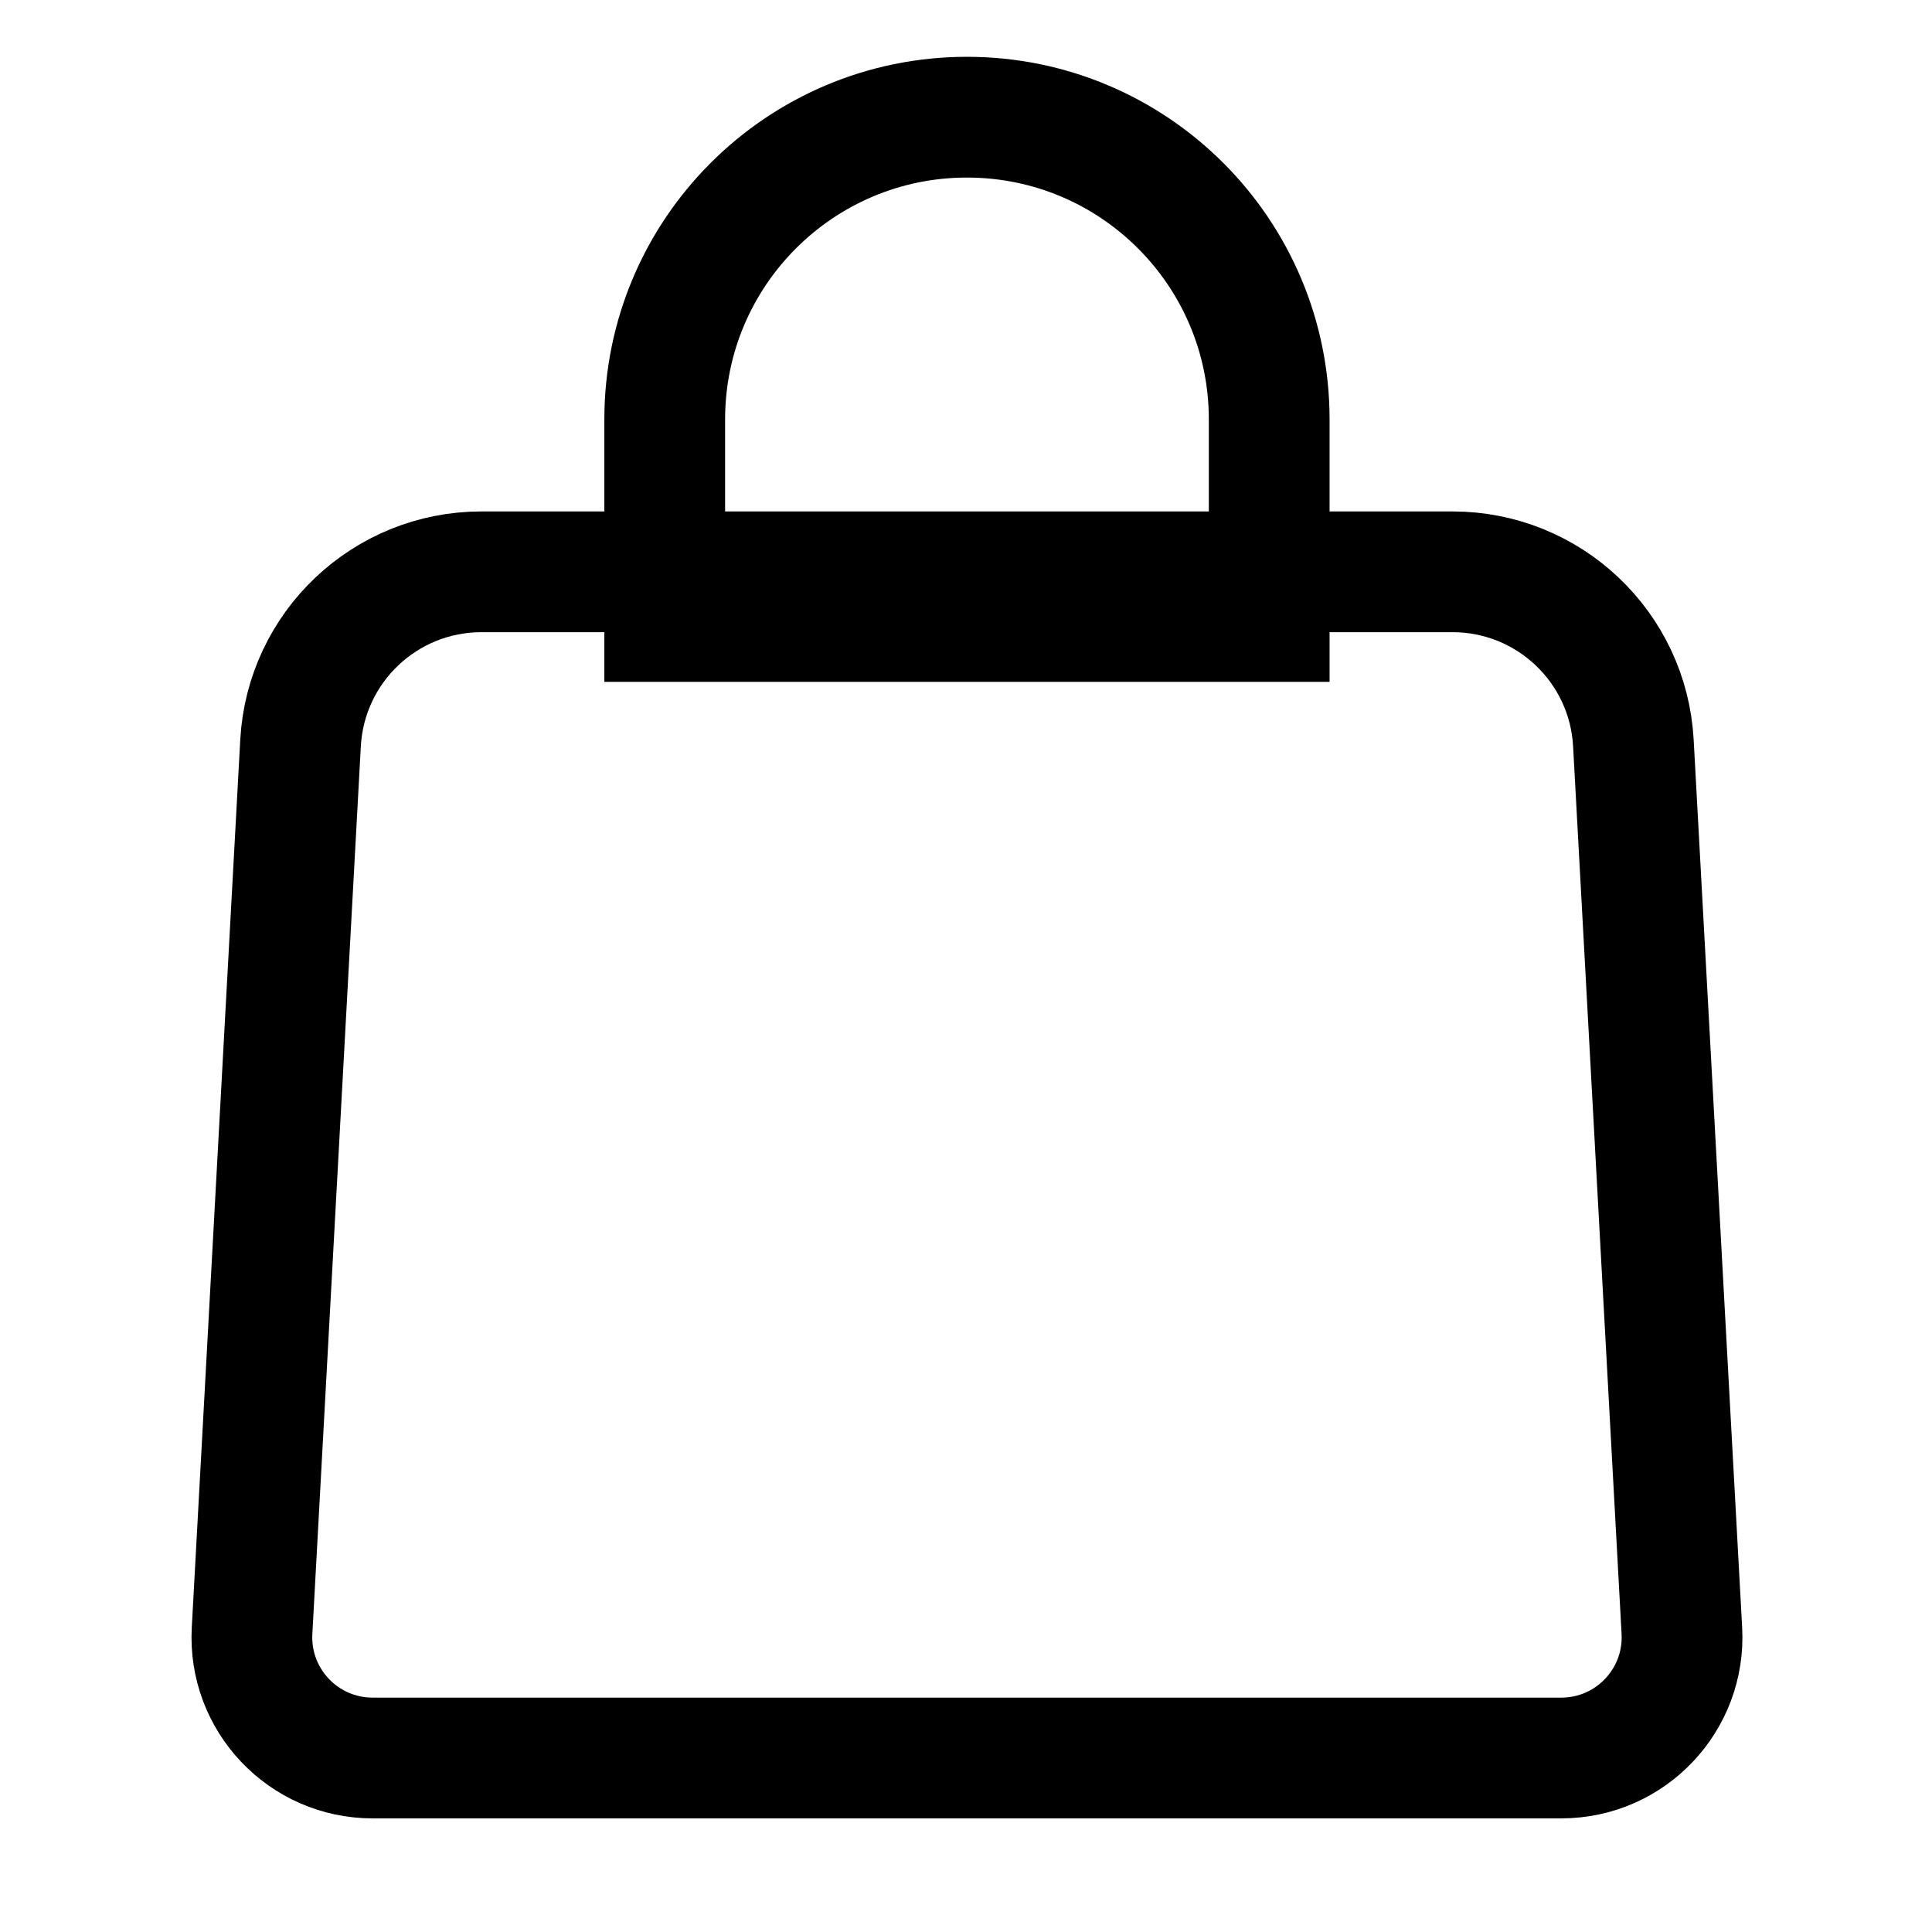
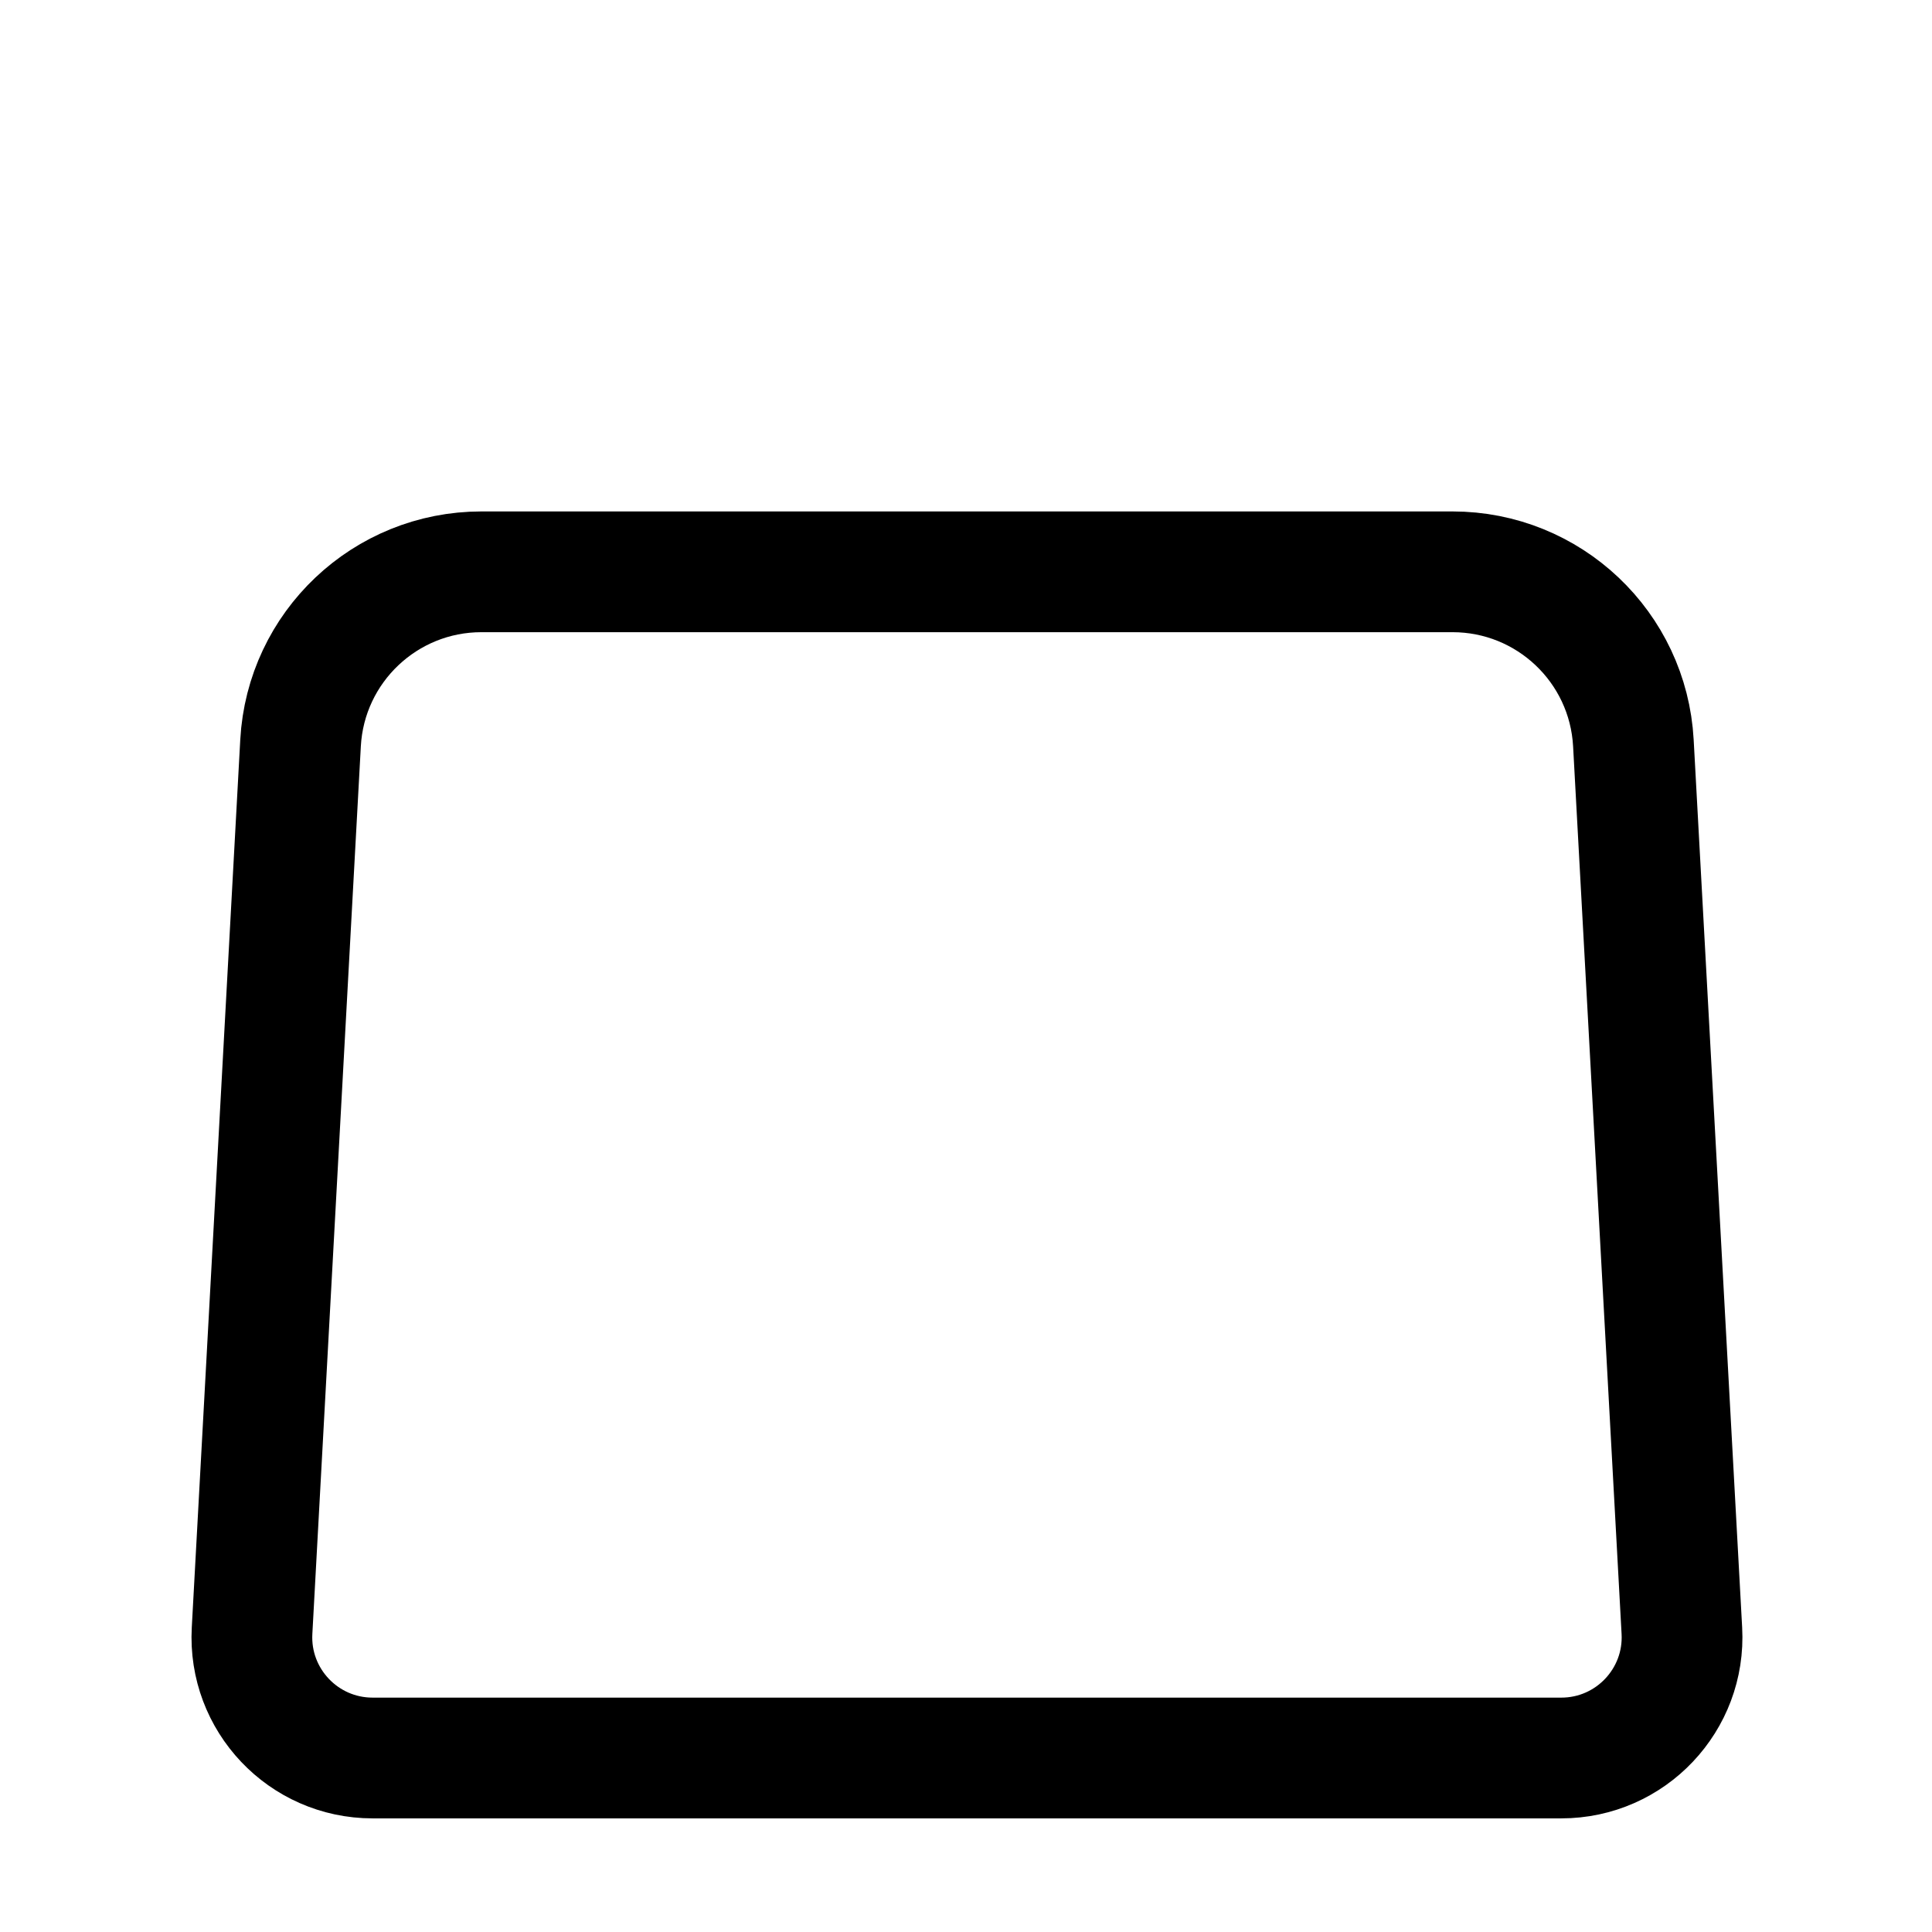
<svg xmlns="http://www.w3.org/2000/svg" width="32" height="32" viewBox="0 0 32 32" fill="none">
-   <path d="M11.01 6.947C11.01 4.182 13.252 1.941 16.016 1.941C18.781 1.941 21.022 4.182 21.022 6.947V10.294H11.01V6.947Z" stroke="black" stroke-width="2" />
  <path d="M4.978 12.307C5.065 10.716 6.381 9.471 7.974 9.471H24.058C25.652 9.471 26.967 10.716 27.054 12.307L27.857 27.009C27.92 28.154 27.008 29.118 25.86 29.118H6.172C5.024 29.118 4.112 28.154 4.175 27.009L4.978 12.307Z" stroke="black" stroke-width="2" />
</svg>